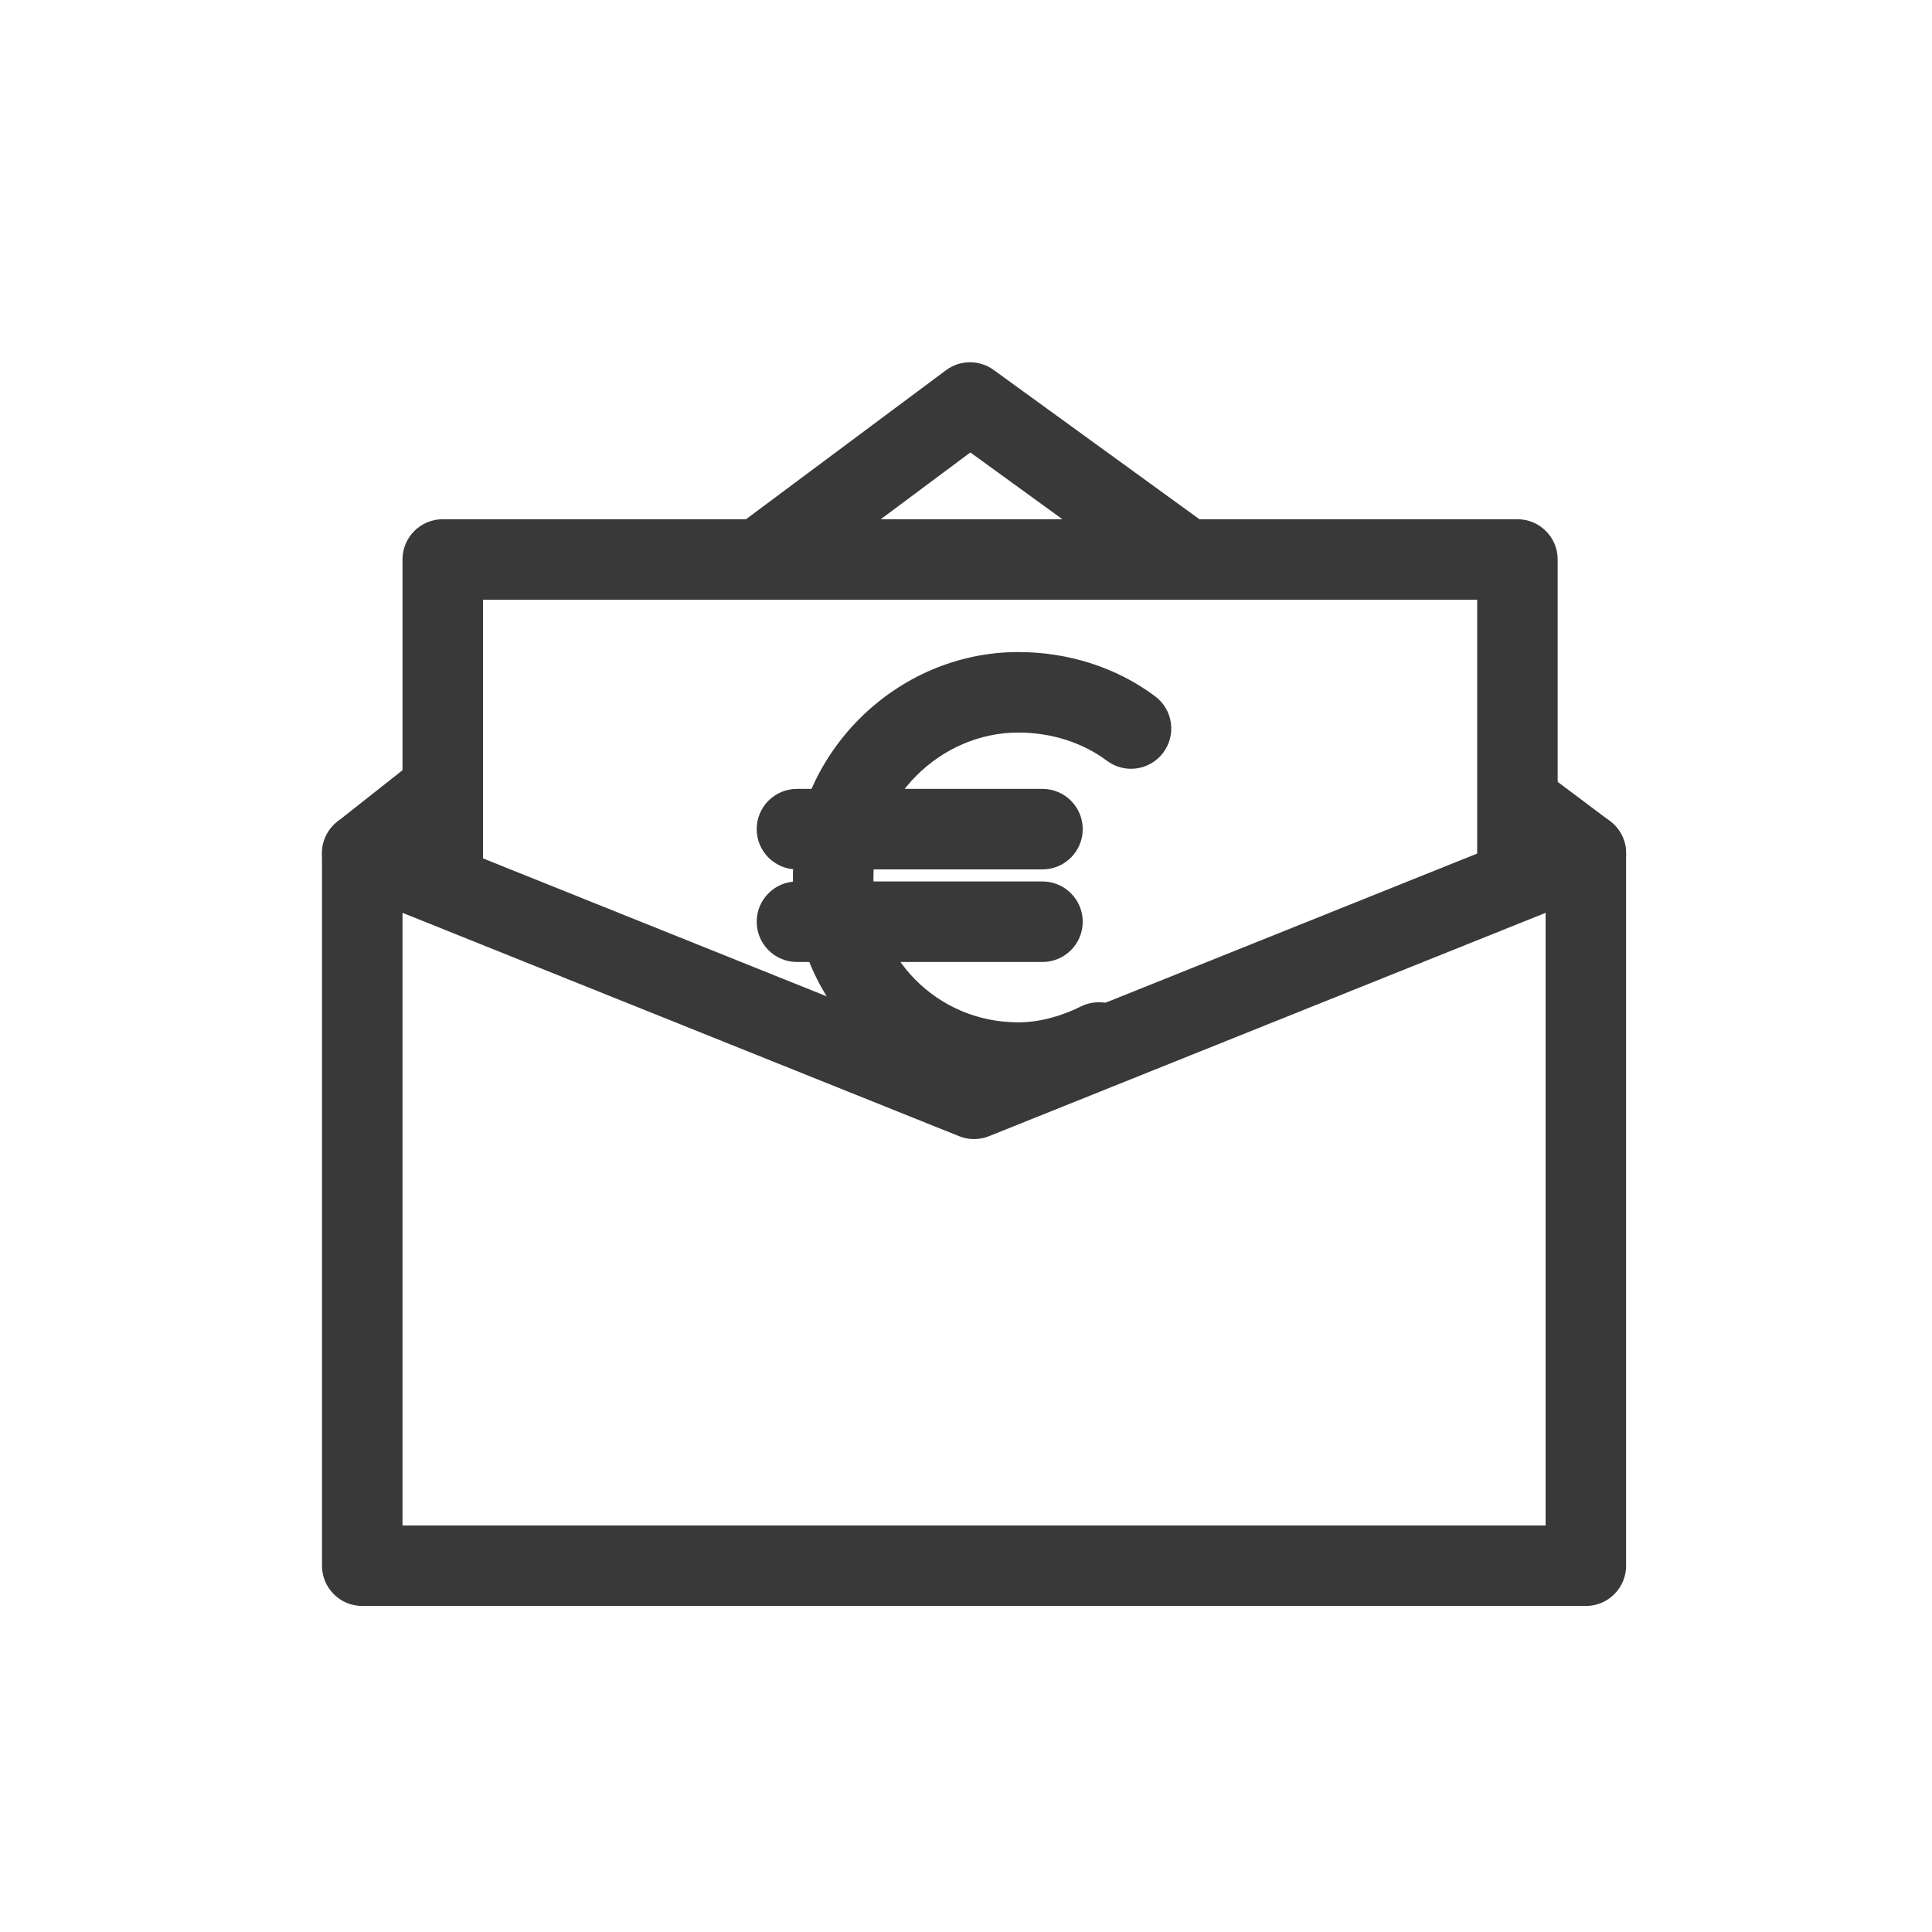
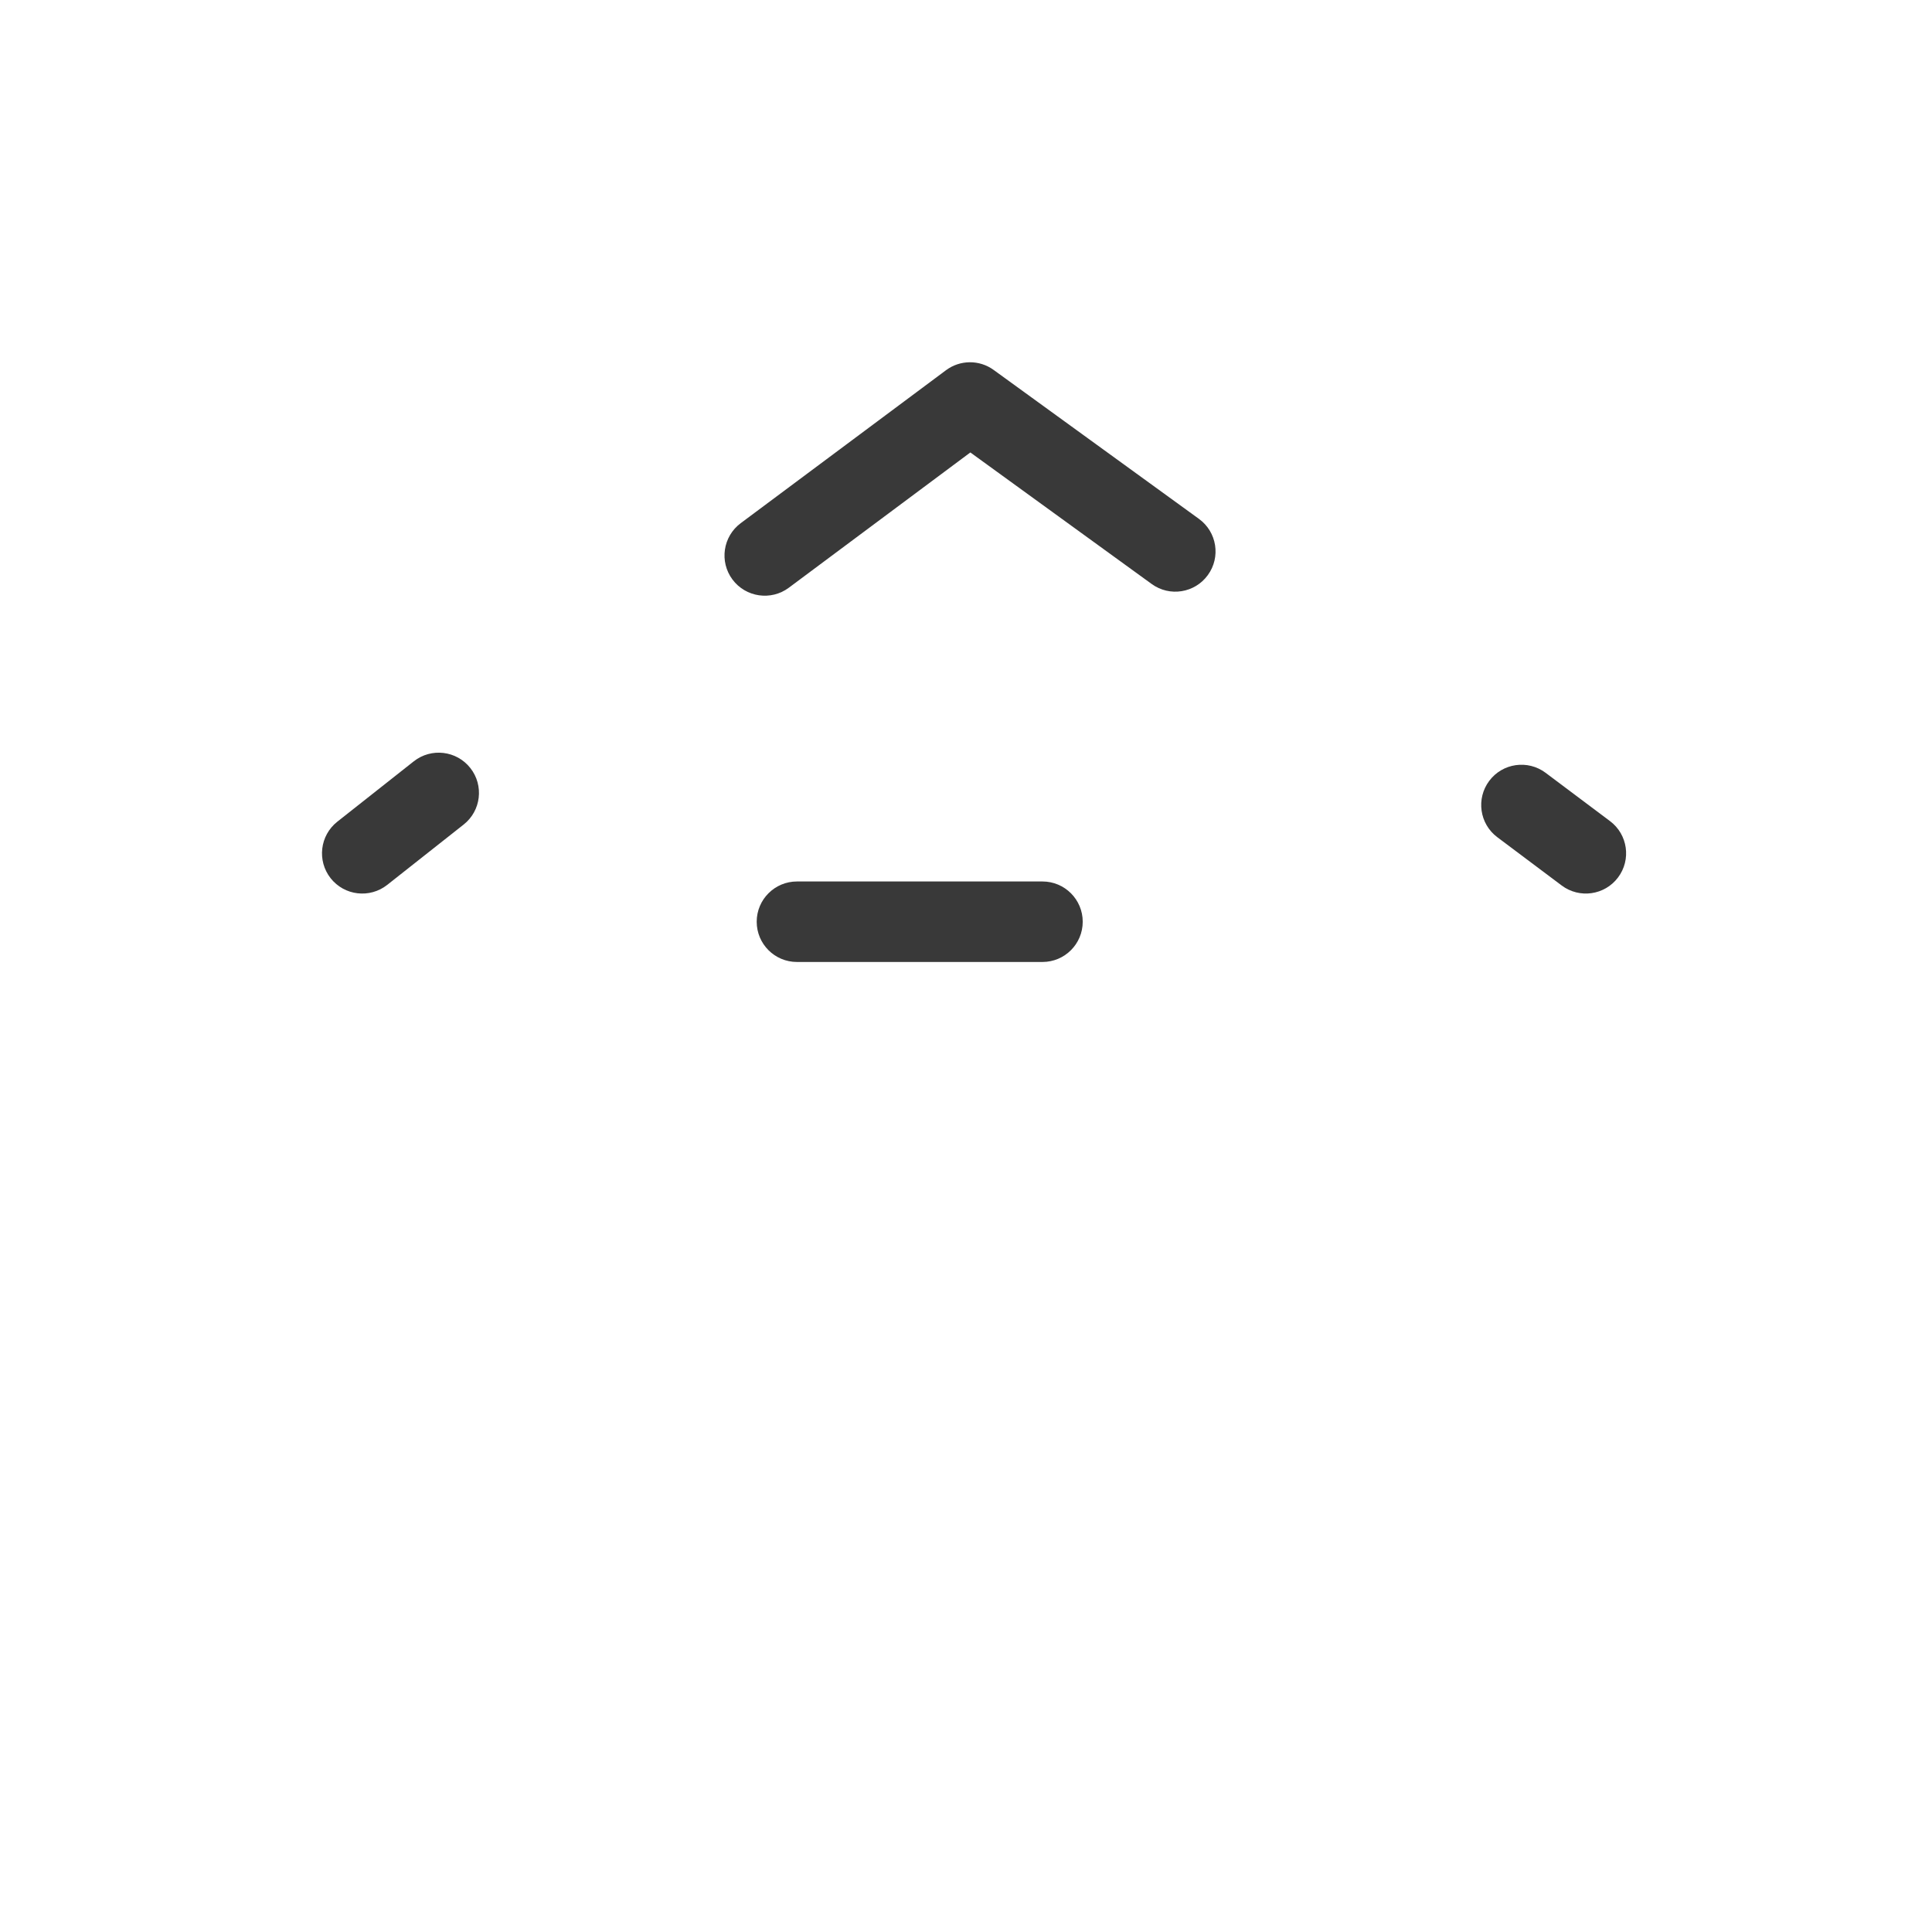
<svg xmlns="http://www.w3.org/2000/svg" width="48" height="48" viewBox="0 0 48 48" fill="none">
-   <path fill-rule="evenodd" clip-rule="evenodd" d="M8.44 20.372C8.715 20.186 9.064 20.148 9.372 20.272L24.2 26.223L39.028 20.272C39.336 20.148 39.685 20.186 39.96 20.372C40.235 20.558 40.4 20.868 40.4 21.2V38.9C40.4 39.453 39.952 39.9 39.4 39.9H9C8.448 39.9 8 39.453 8 38.9V21.2C8 20.868 8.165 20.558 8.44 20.372ZM10 22.679V37.9H38.4V22.679L24.572 28.228C24.333 28.324 24.067 28.324 23.828 28.228L10 22.679Z" fill="#393939" />
-   <path fill-rule="evenodd" clip-rule="evenodd" d="M10 13.9C10 13.348 10.448 12.9 11 12.9H37.7C38.252 12.9 38.7 13.348 38.7 13.9V21.6C38.7 22.153 38.252 22.6 37.7 22.6C37.148 22.6 36.7 22.153 36.7 21.6V14.9H12V21.7C12 22.253 11.552 22.7 11 22.7C10.448 22.7 10 22.253 10 21.7V13.9Z" fill="#393939" />
  <path fill-rule="evenodd" clip-rule="evenodd" d="M37 19.4C37.331 18.958 37.958 18.869 38.4 19.2L40 20.4C40.442 20.731 40.532 21.358 40.2 21.8C39.869 22.242 39.242 22.331 38.8 22L37.2 20.8C36.758 20.469 36.669 19.842 37 19.4Z" fill="#393939" />
  <path fill-rule="evenodd" clip-rule="evenodd" d="M23.503 9.198C23.853 8.937 24.333 8.934 24.687 9.191L29.787 12.891C30.234 13.215 30.334 13.84 30.009 14.287C29.685 14.734 29.06 14.834 28.613 14.509L24.108 11.241L19.598 14.602C19.155 14.932 18.528 14.84 18.198 14.398C17.868 13.955 17.96 13.328 18.403 12.998L23.503 9.198Z" fill="#393939" />
  <path fill-rule="evenodd" clip-rule="evenodd" d="M11.685 19.081C12.027 19.514 11.953 20.143 11.52 20.485L9.62 21.985C9.186 22.327 8.557 22.253 8.215 21.82C7.873 21.386 7.947 20.758 8.38 20.415L10.28 18.915C10.714 18.573 11.343 18.647 11.685 19.081Z" fill="#393939" />
-   <path fill-rule="evenodd" clip-rule="evenodd" d="M25.3 18.2C23.352 18.2 21.7 19.852 21.7 21.8C21.7 23.762 23.266 25.4 25.3 25.4C25.816 25.4 26.364 25.25 26.853 25.006C27.347 24.759 27.947 24.959 28.194 25.453C28.441 25.947 28.241 26.548 27.747 26.795C27.036 27.15 26.184 27.4 25.3 27.4C22.134 27.4 19.7 24.838 19.7 21.8C19.7 18.748 22.248 16.2 25.3 16.2C26.494 16.2 27.709 16.557 28.7 17.3C29.142 17.632 29.231 18.258 28.9 18.7C28.569 19.142 27.942 19.232 27.5 18.9C26.89 18.443 26.106 18.2 25.3 18.2Z" fill="#393939" />
-   <path fill-rule="evenodd" clip-rule="evenodd" d="M18.8 20.6C18.8 20.047 19.248 19.6 19.8 19.6H25.9C26.452 19.6 26.9 20.047 26.9 20.6C26.9 21.152 26.452 21.6 25.9 21.6H19.8C19.248 21.6 18.8 21.152 18.8 20.6Z" fill="#393939" />
  <path fill-rule="evenodd" clip-rule="evenodd" d="M18.8 22.9C18.8 22.348 19.248 21.9 19.8 21.9H25.9C26.452 21.9 26.9 22.348 26.9 22.9C26.9 23.453 26.452 23.9 25.9 23.9H19.8C19.248 23.9 18.8 23.453 18.8 22.9Z" fill="#393939" />
</svg>